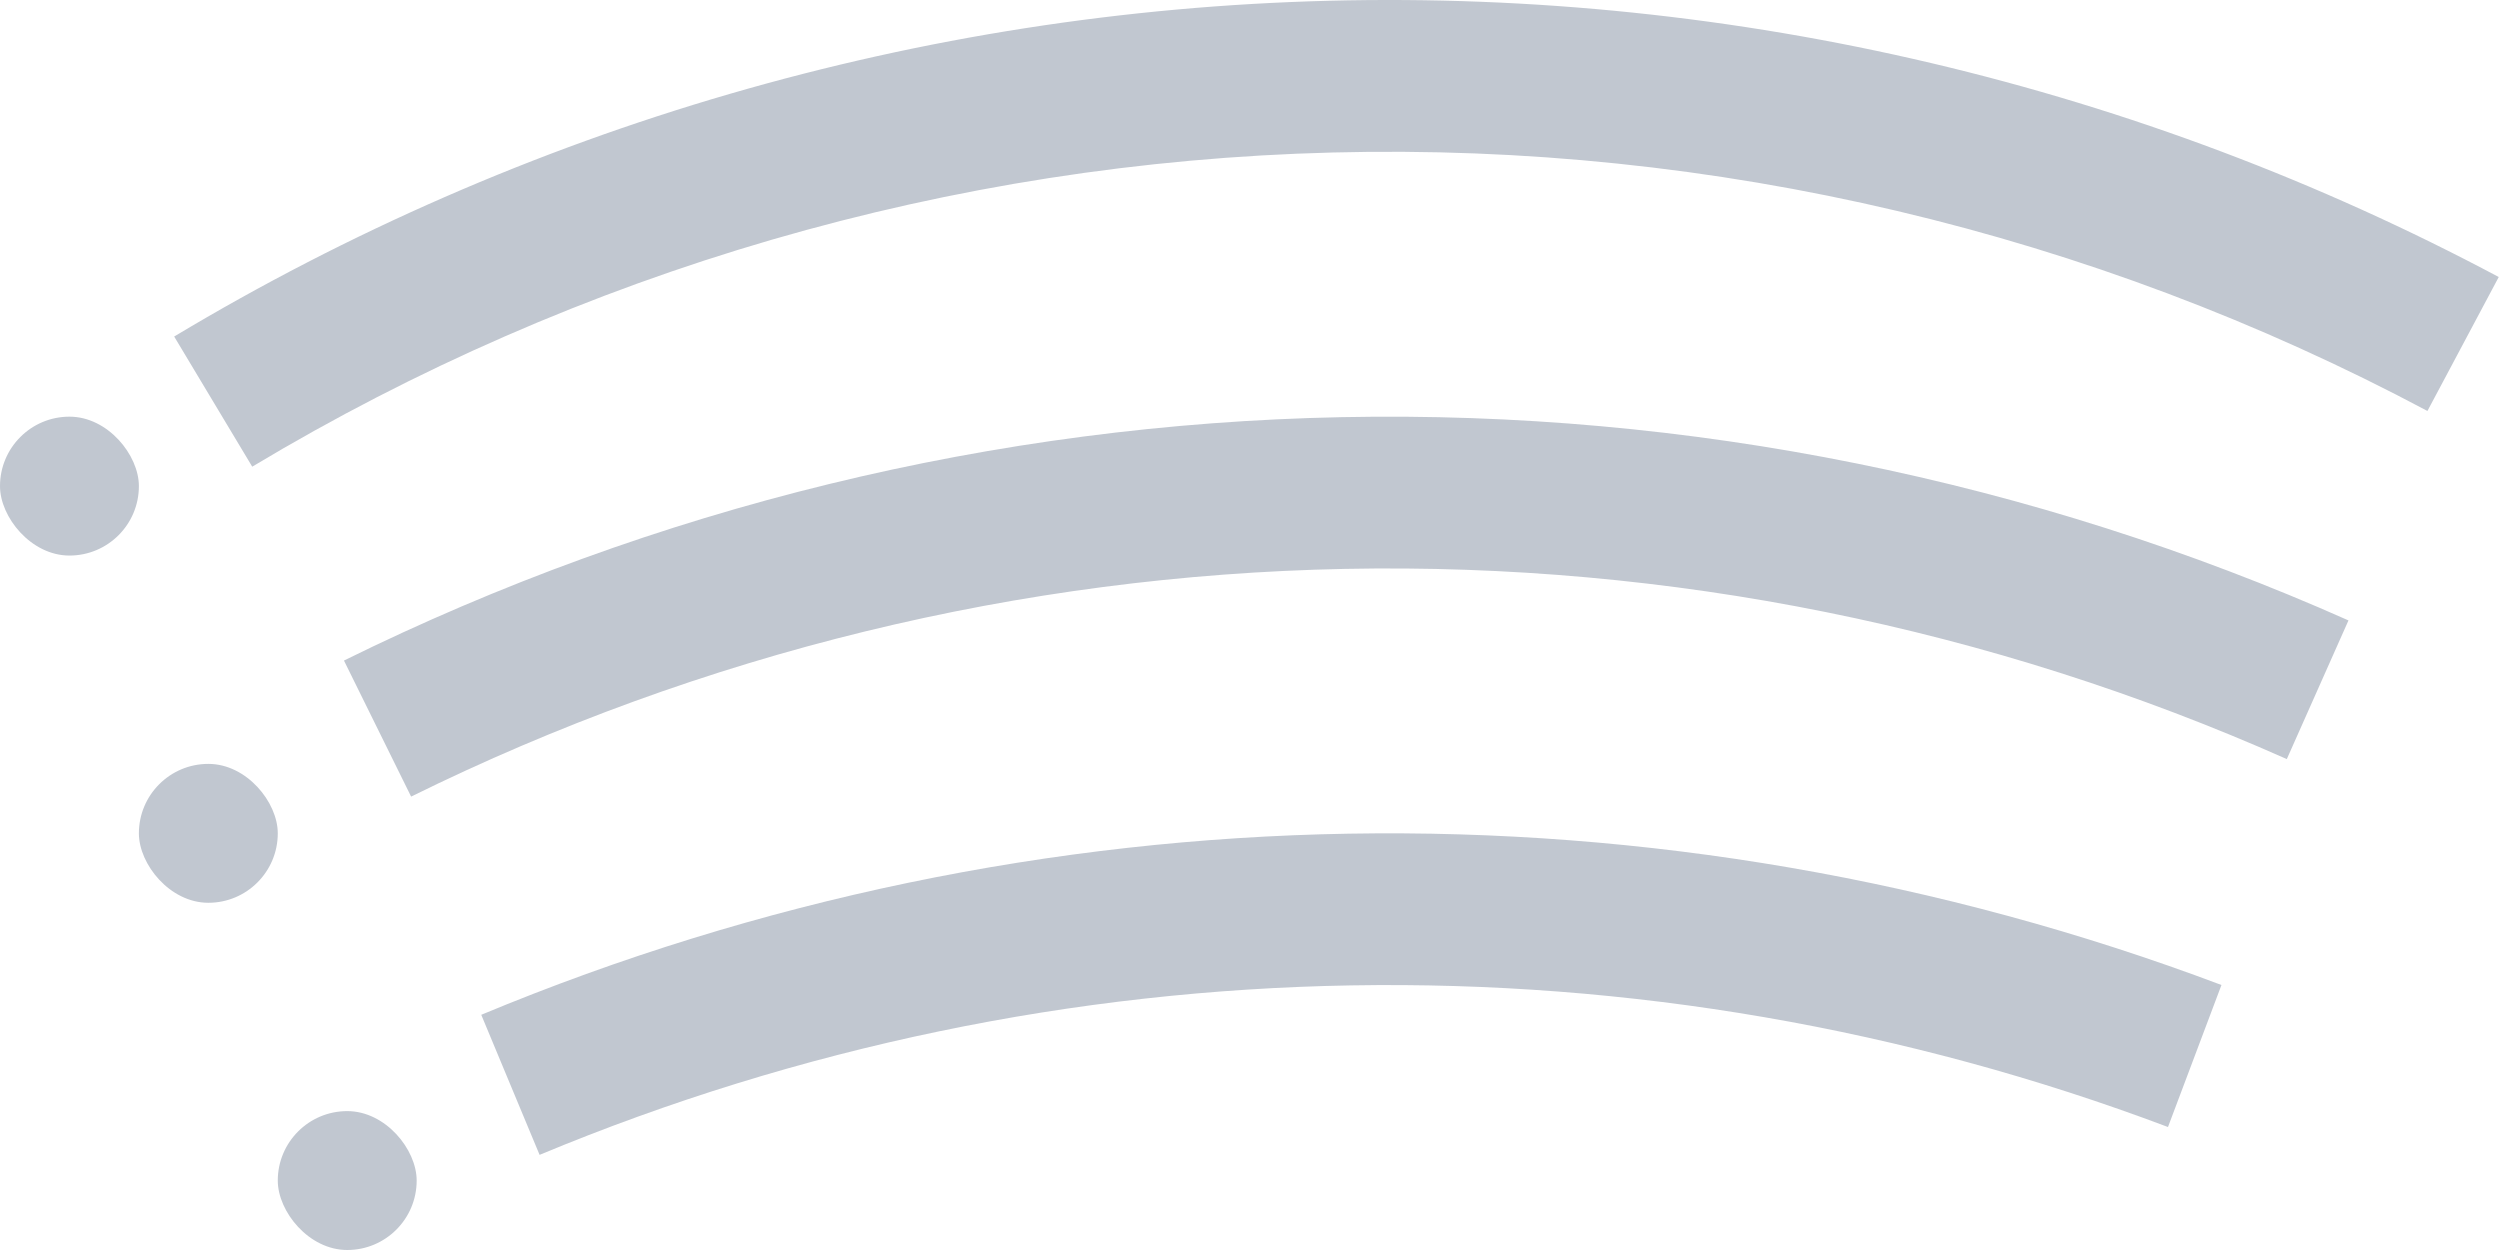
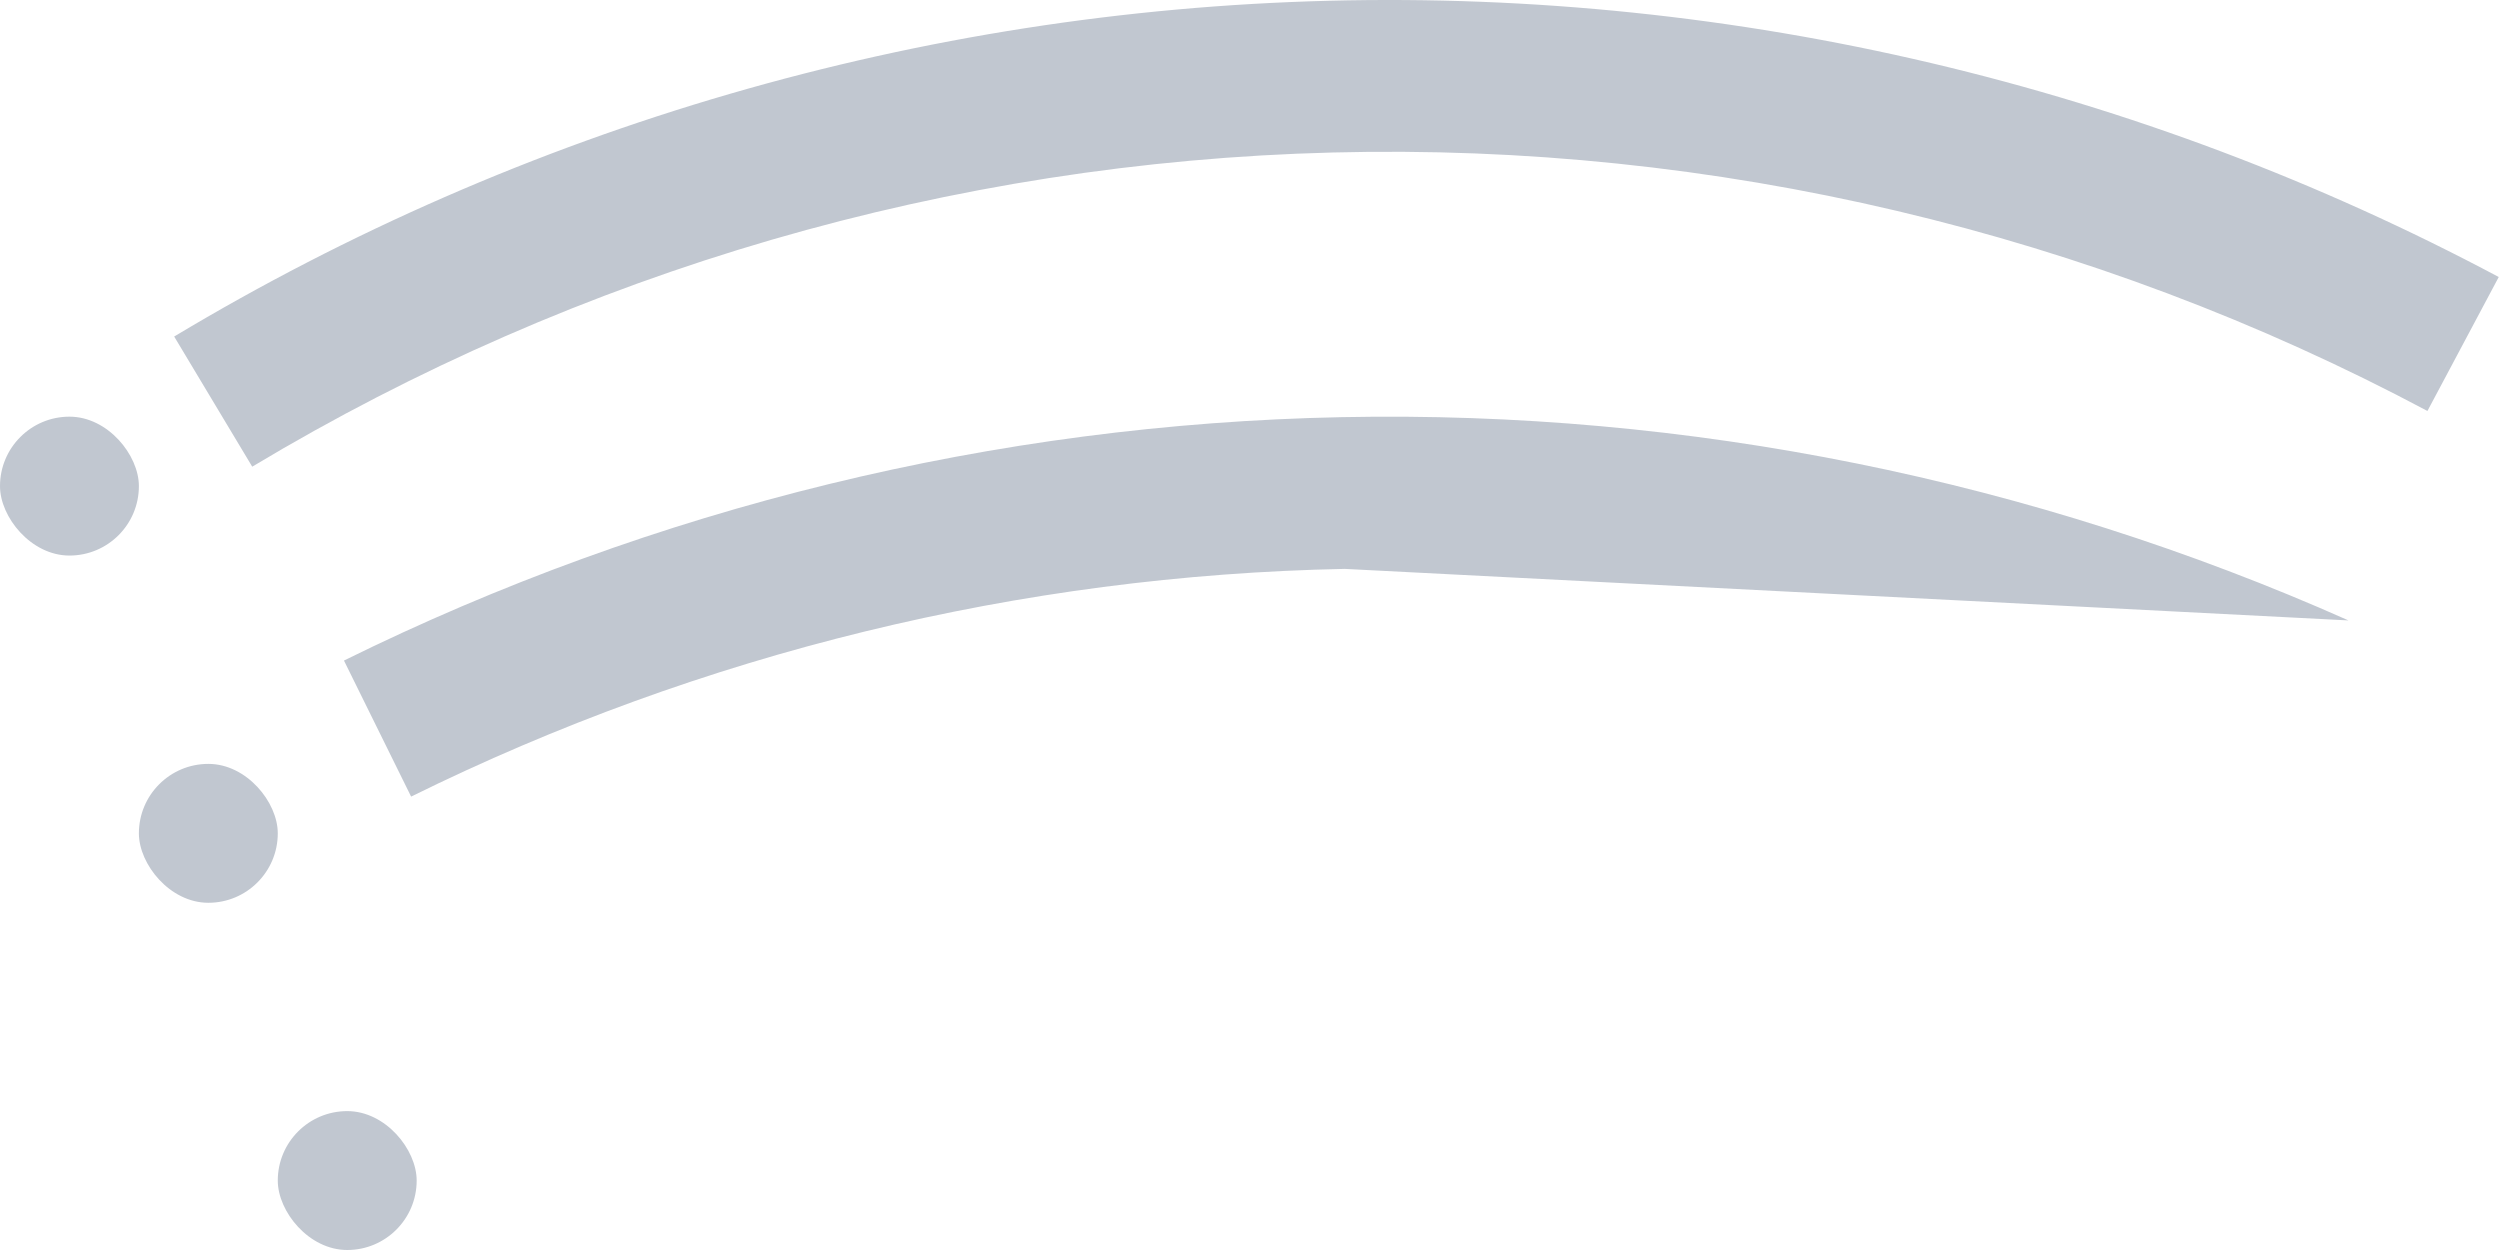
<svg xmlns="http://www.w3.org/2000/svg" fill="none" viewBox="0 0 36 18" height="18" width="36">
  <rect fill="#C1C7D0" rx="1" height="2" width="2" y="11" x="2" />
  <rect fill="#C1C7D0" rx="1" height="2" width="2" y="16" x="4" />
  <rect fill="#C1C7D0" rx="1" height="2" width="2" y="6" />
-   <path fill="#C1C7D0" d="M33.818 8.934C29.259 6.907 24.309 5.907 19.321 6.007C14.333 6.107 9.427 7.304 4.953 9.512L5.92 11.471C10.107 9.405 14.697 8.285 19.365 8.192C24.033 8.099 28.664 9.034 32.93 10.931L33.818 8.934Z" />
+   <path fill="#C1C7D0" d="M33.818 8.934C29.259 6.907 24.309 5.907 19.321 6.007C14.333 6.107 9.427 7.304 4.953 9.512L5.92 11.471C10.107 9.405 14.697 8.285 19.365 8.192L33.818 8.934Z" />
  <path fill="#C1C7D0" d="M35.982 3.989C30.803 1.231 24.998 -0.139 19.132 0.011C13.266 0.161 7.539 1.827 2.508 4.846L3.632 6.72C8.34 3.895 13.699 2.336 19.188 2.196C24.677 2.055 30.109 3.337 34.955 5.918L35.982 3.989Z" />
-   <path fill="#C1C7D0" d="M31.989 14.184C23.886 11.13 14.924 11.284 6.93 14.613L7.77 16.63C15.25 13.515 23.637 13.371 31.219 16.229L31.989 14.184Z" />
</svg>